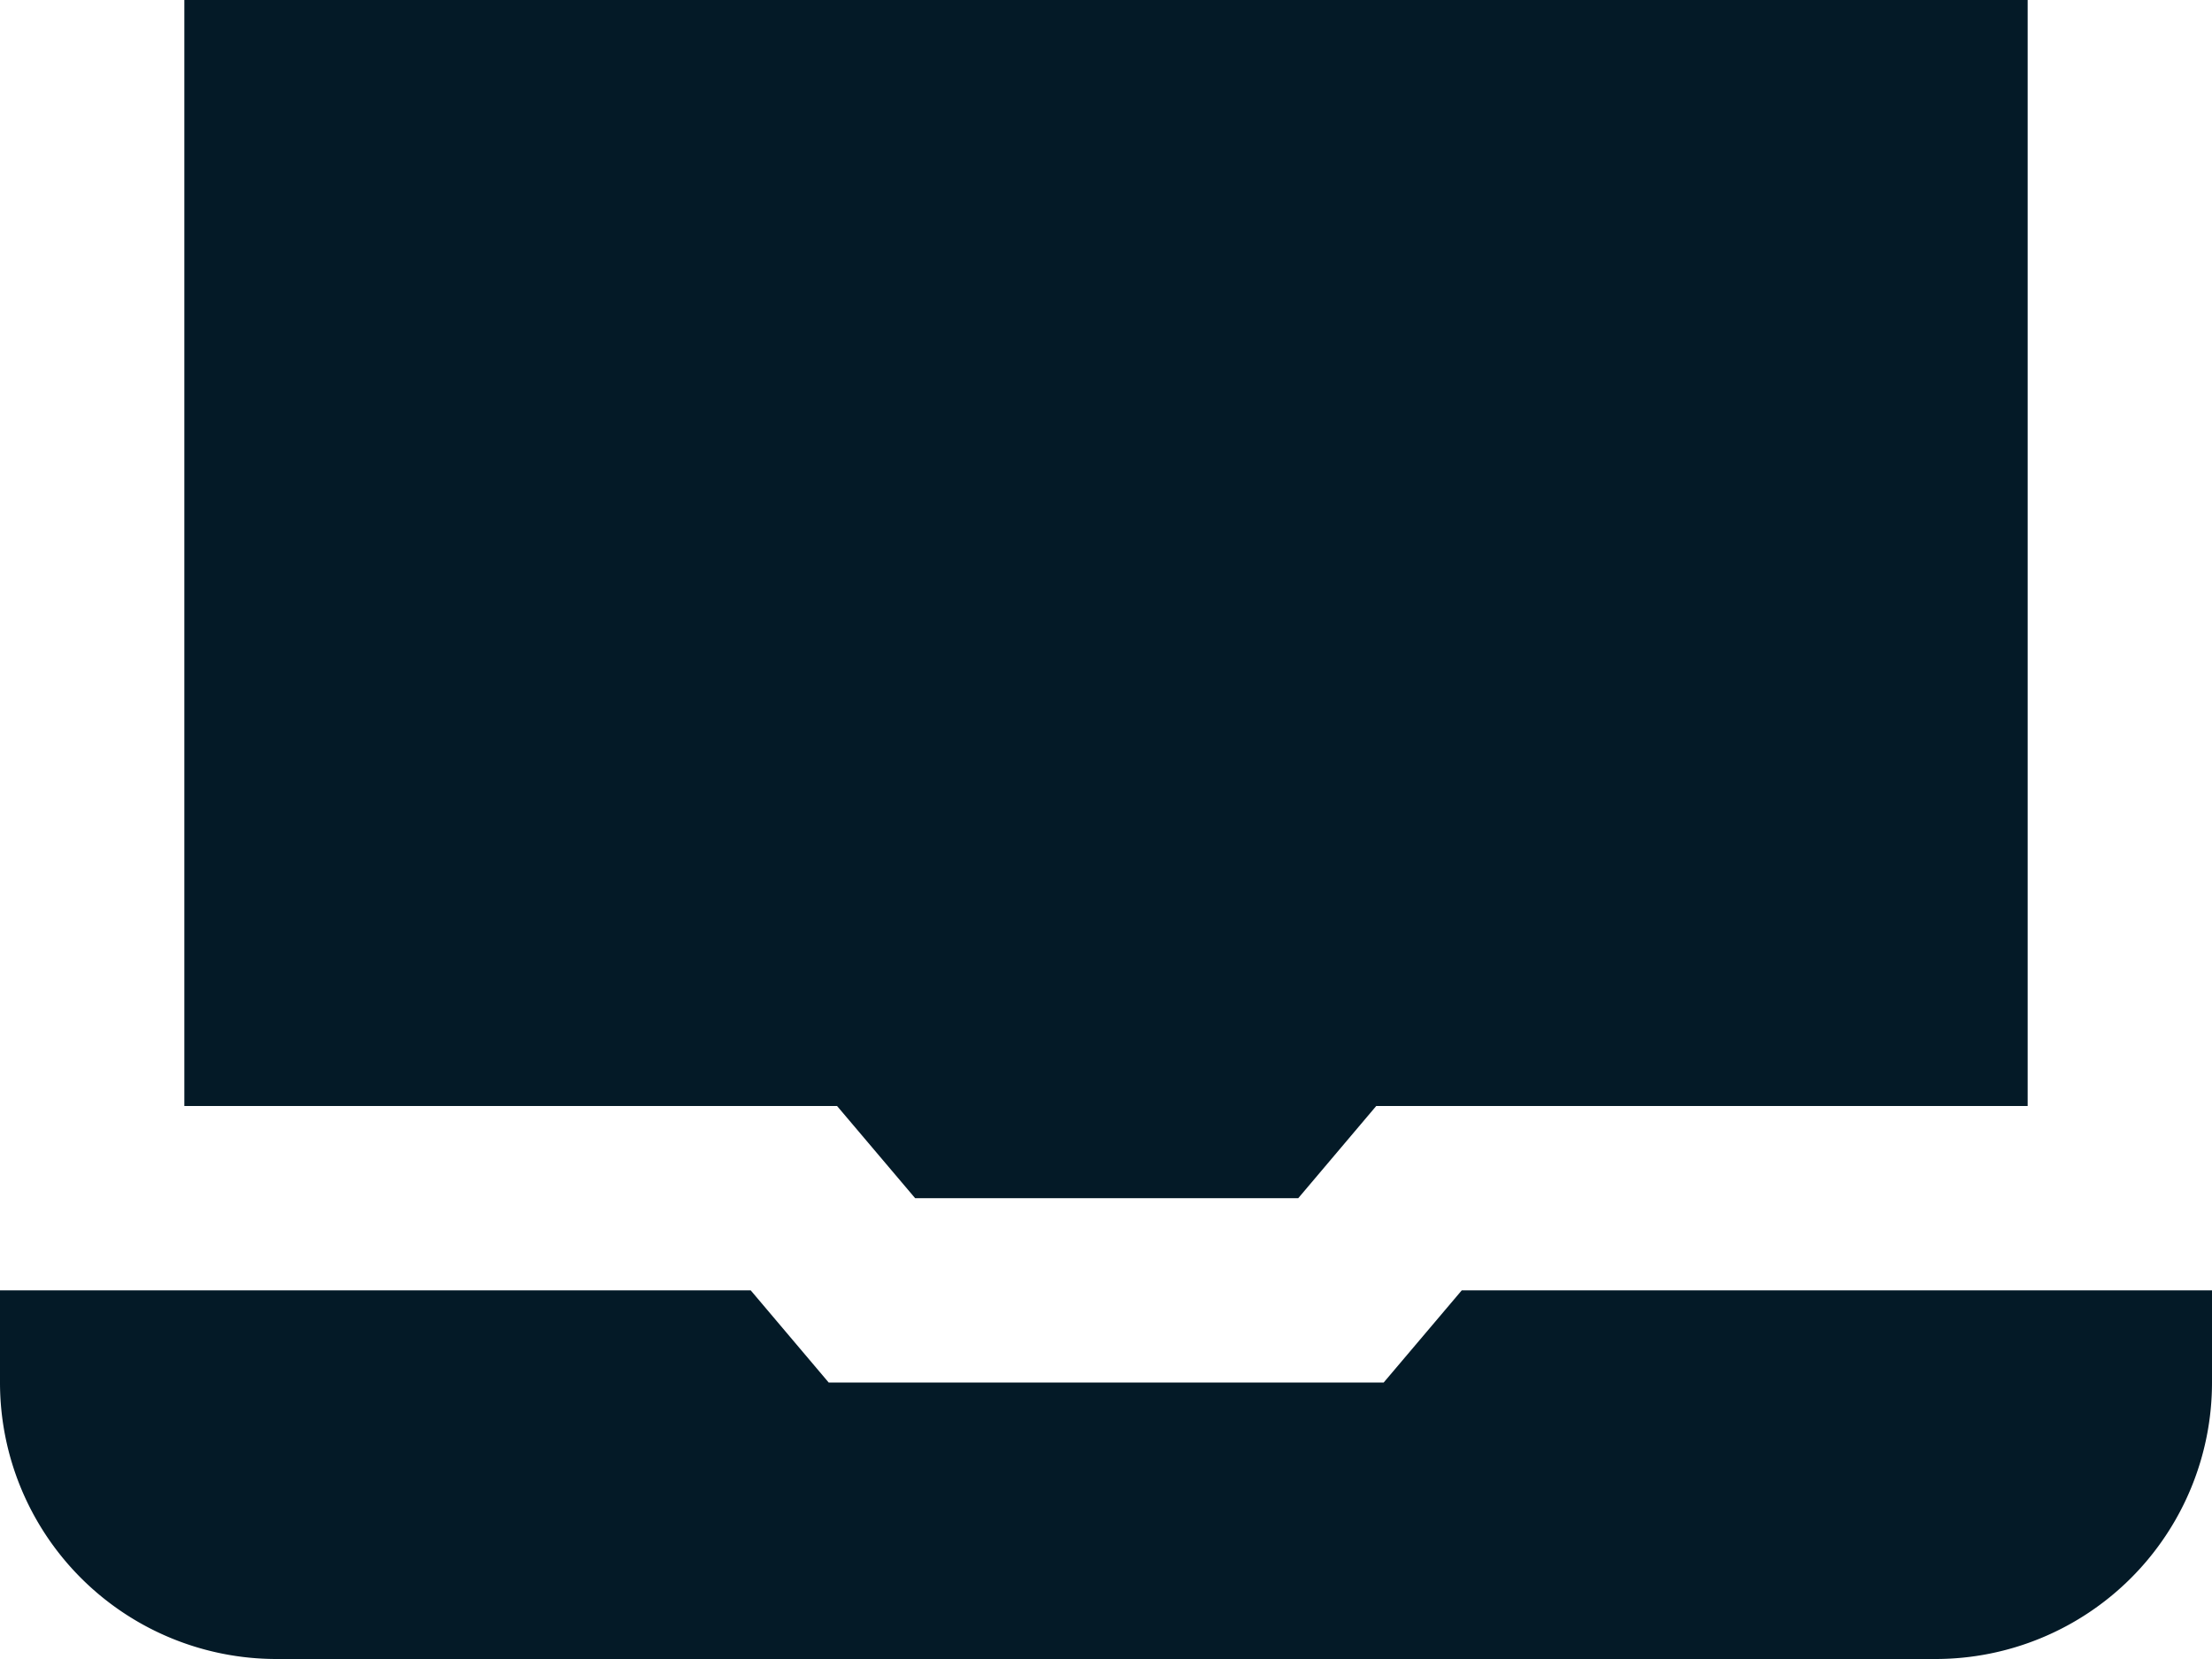
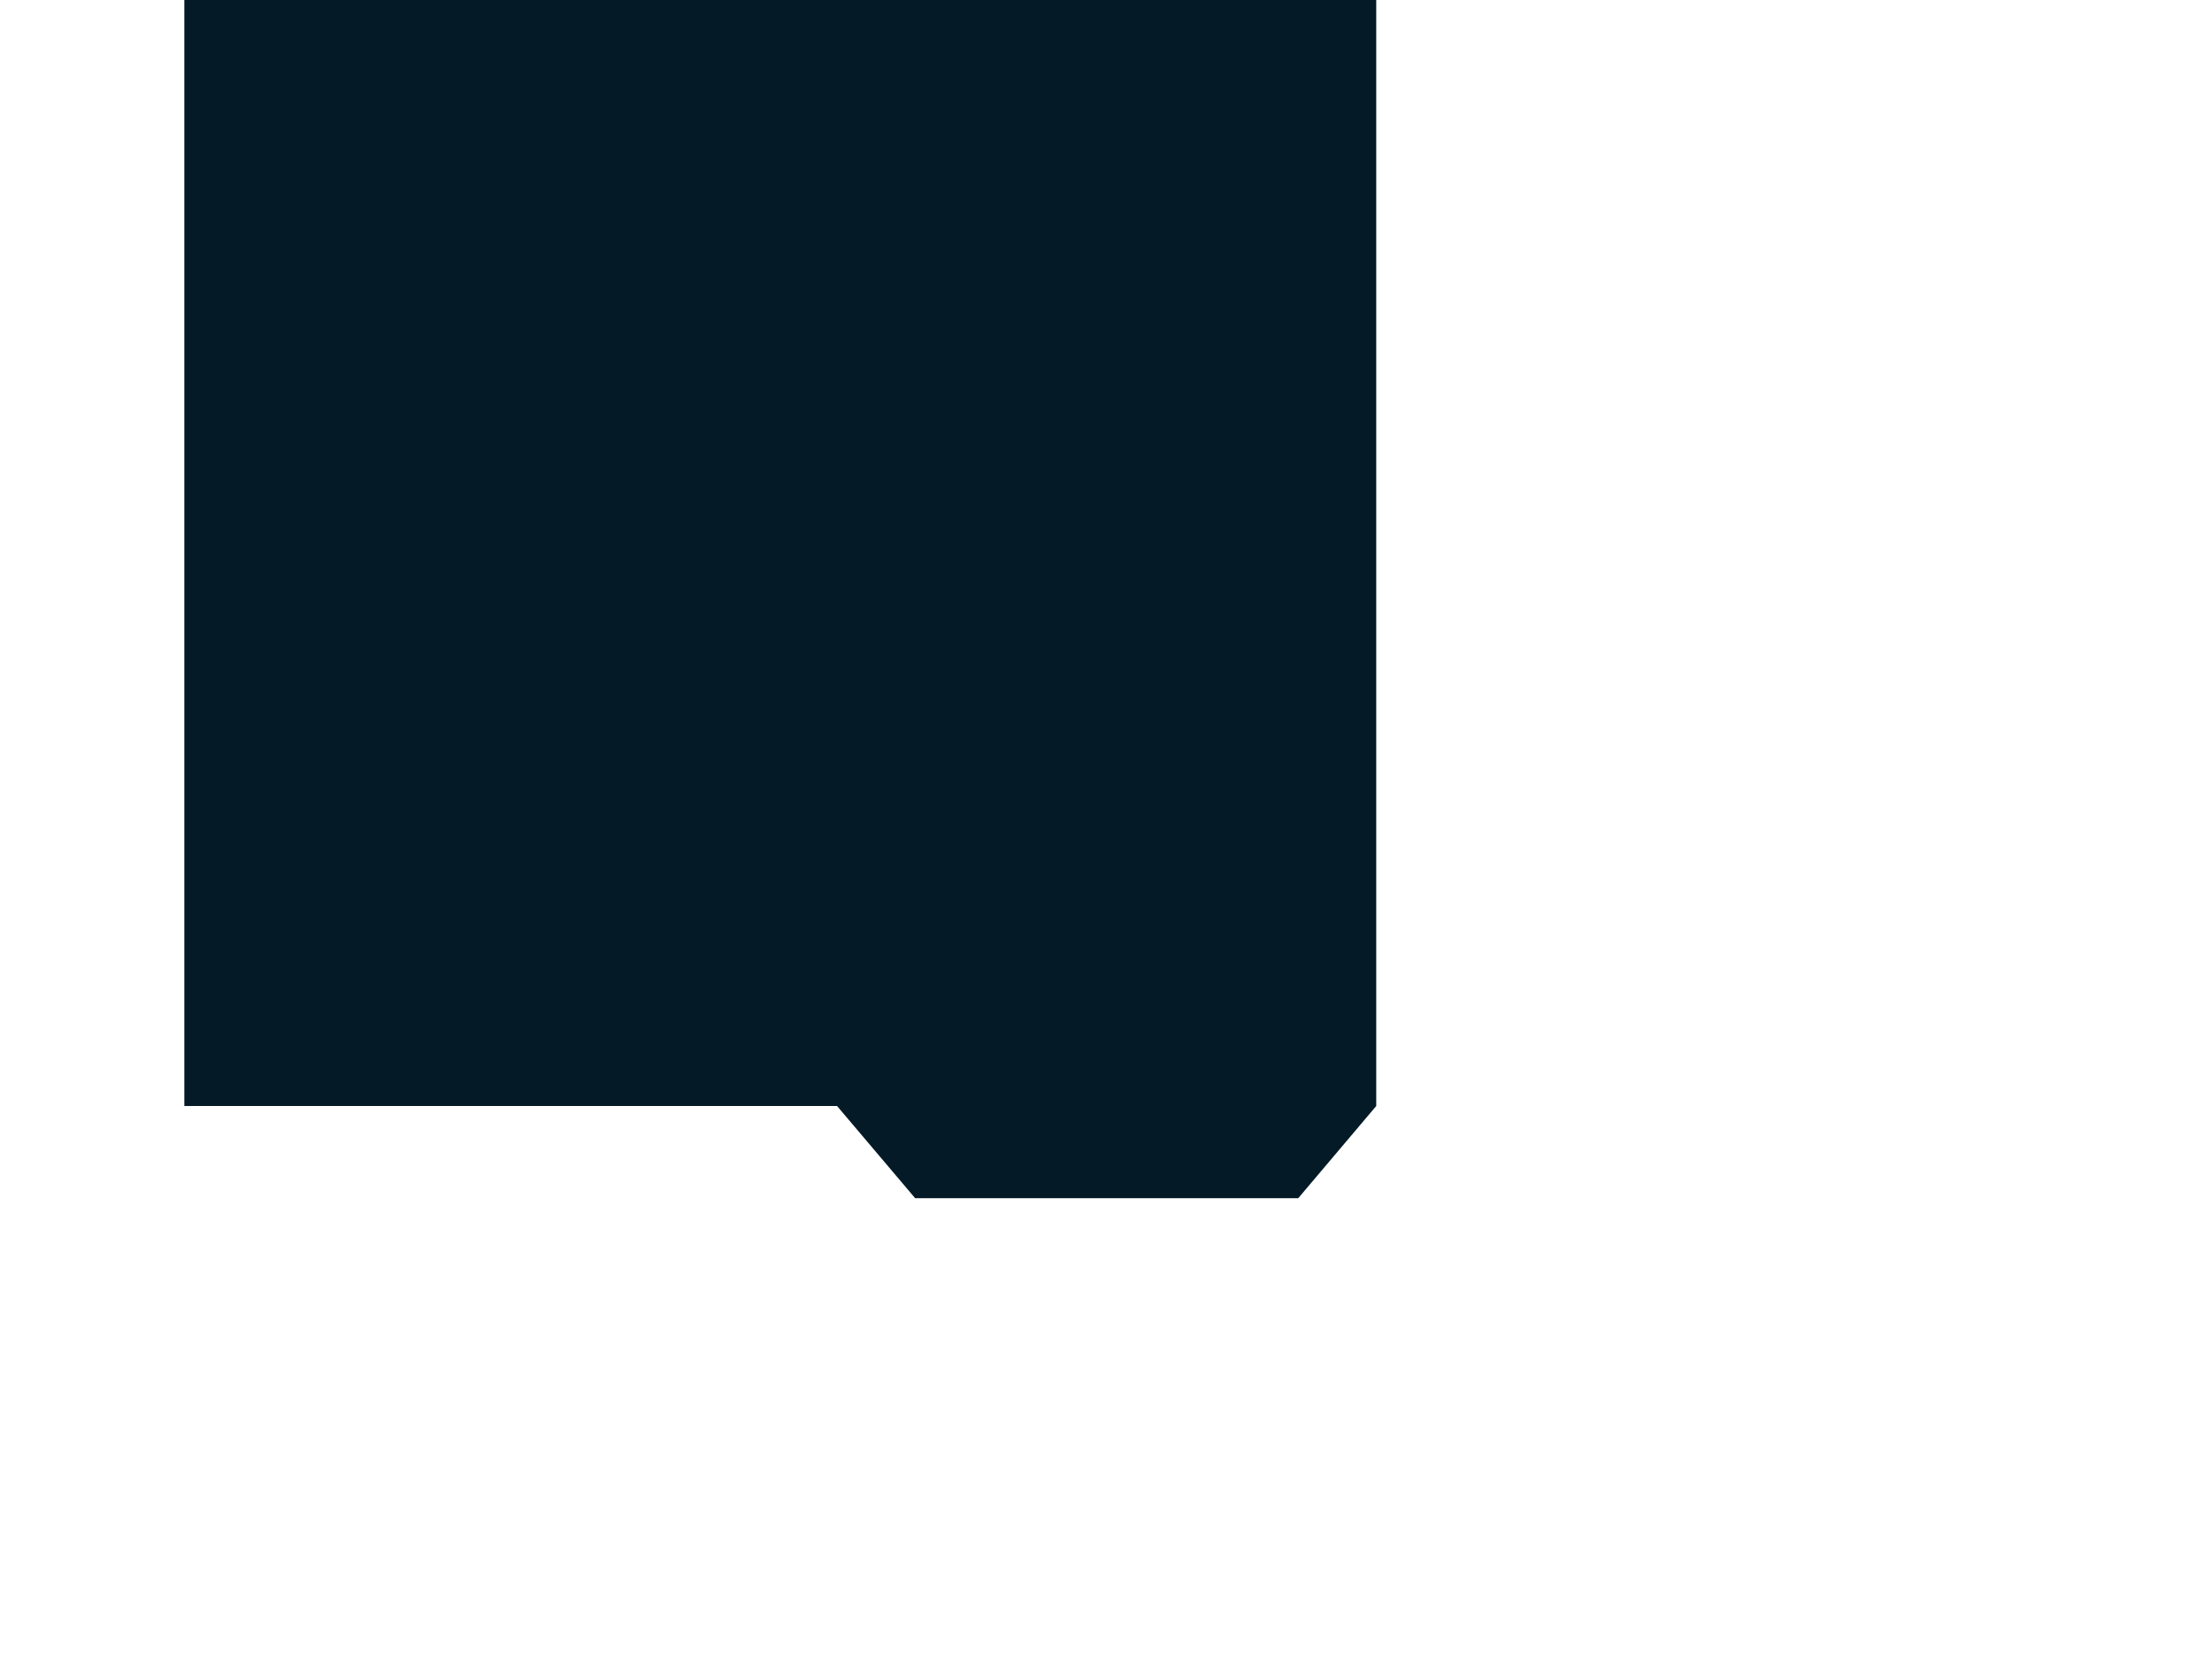
<svg xmlns="http://www.w3.org/2000/svg" width="24" height="18" viewBox="0 0 24 18">
  <g id="laptop_3_" data-name="laptop (3)" transform="translate(0 -3)">
-     <path id="Path_12979" data-name="Path 12979" d="M8.991,18l-.846-1H0v1a3,3,0,0,0,3,3H21a3,3,0,0,0,3-3V17H15.86l-.847,1Z" fill="#041a27" />
-     <path id="Path_12980" data-name="Path 12980" d="M9.082,15l.847,1h4.157l.846-1H22V3H2V15Z" fill="#041a27" />
+     <path id="Path_12980" data-name="Path 12980" d="M9.082,15l.847,1h4.157l.846-1V3H2V15Z" fill="#041a27" />
  </g>
</svg>